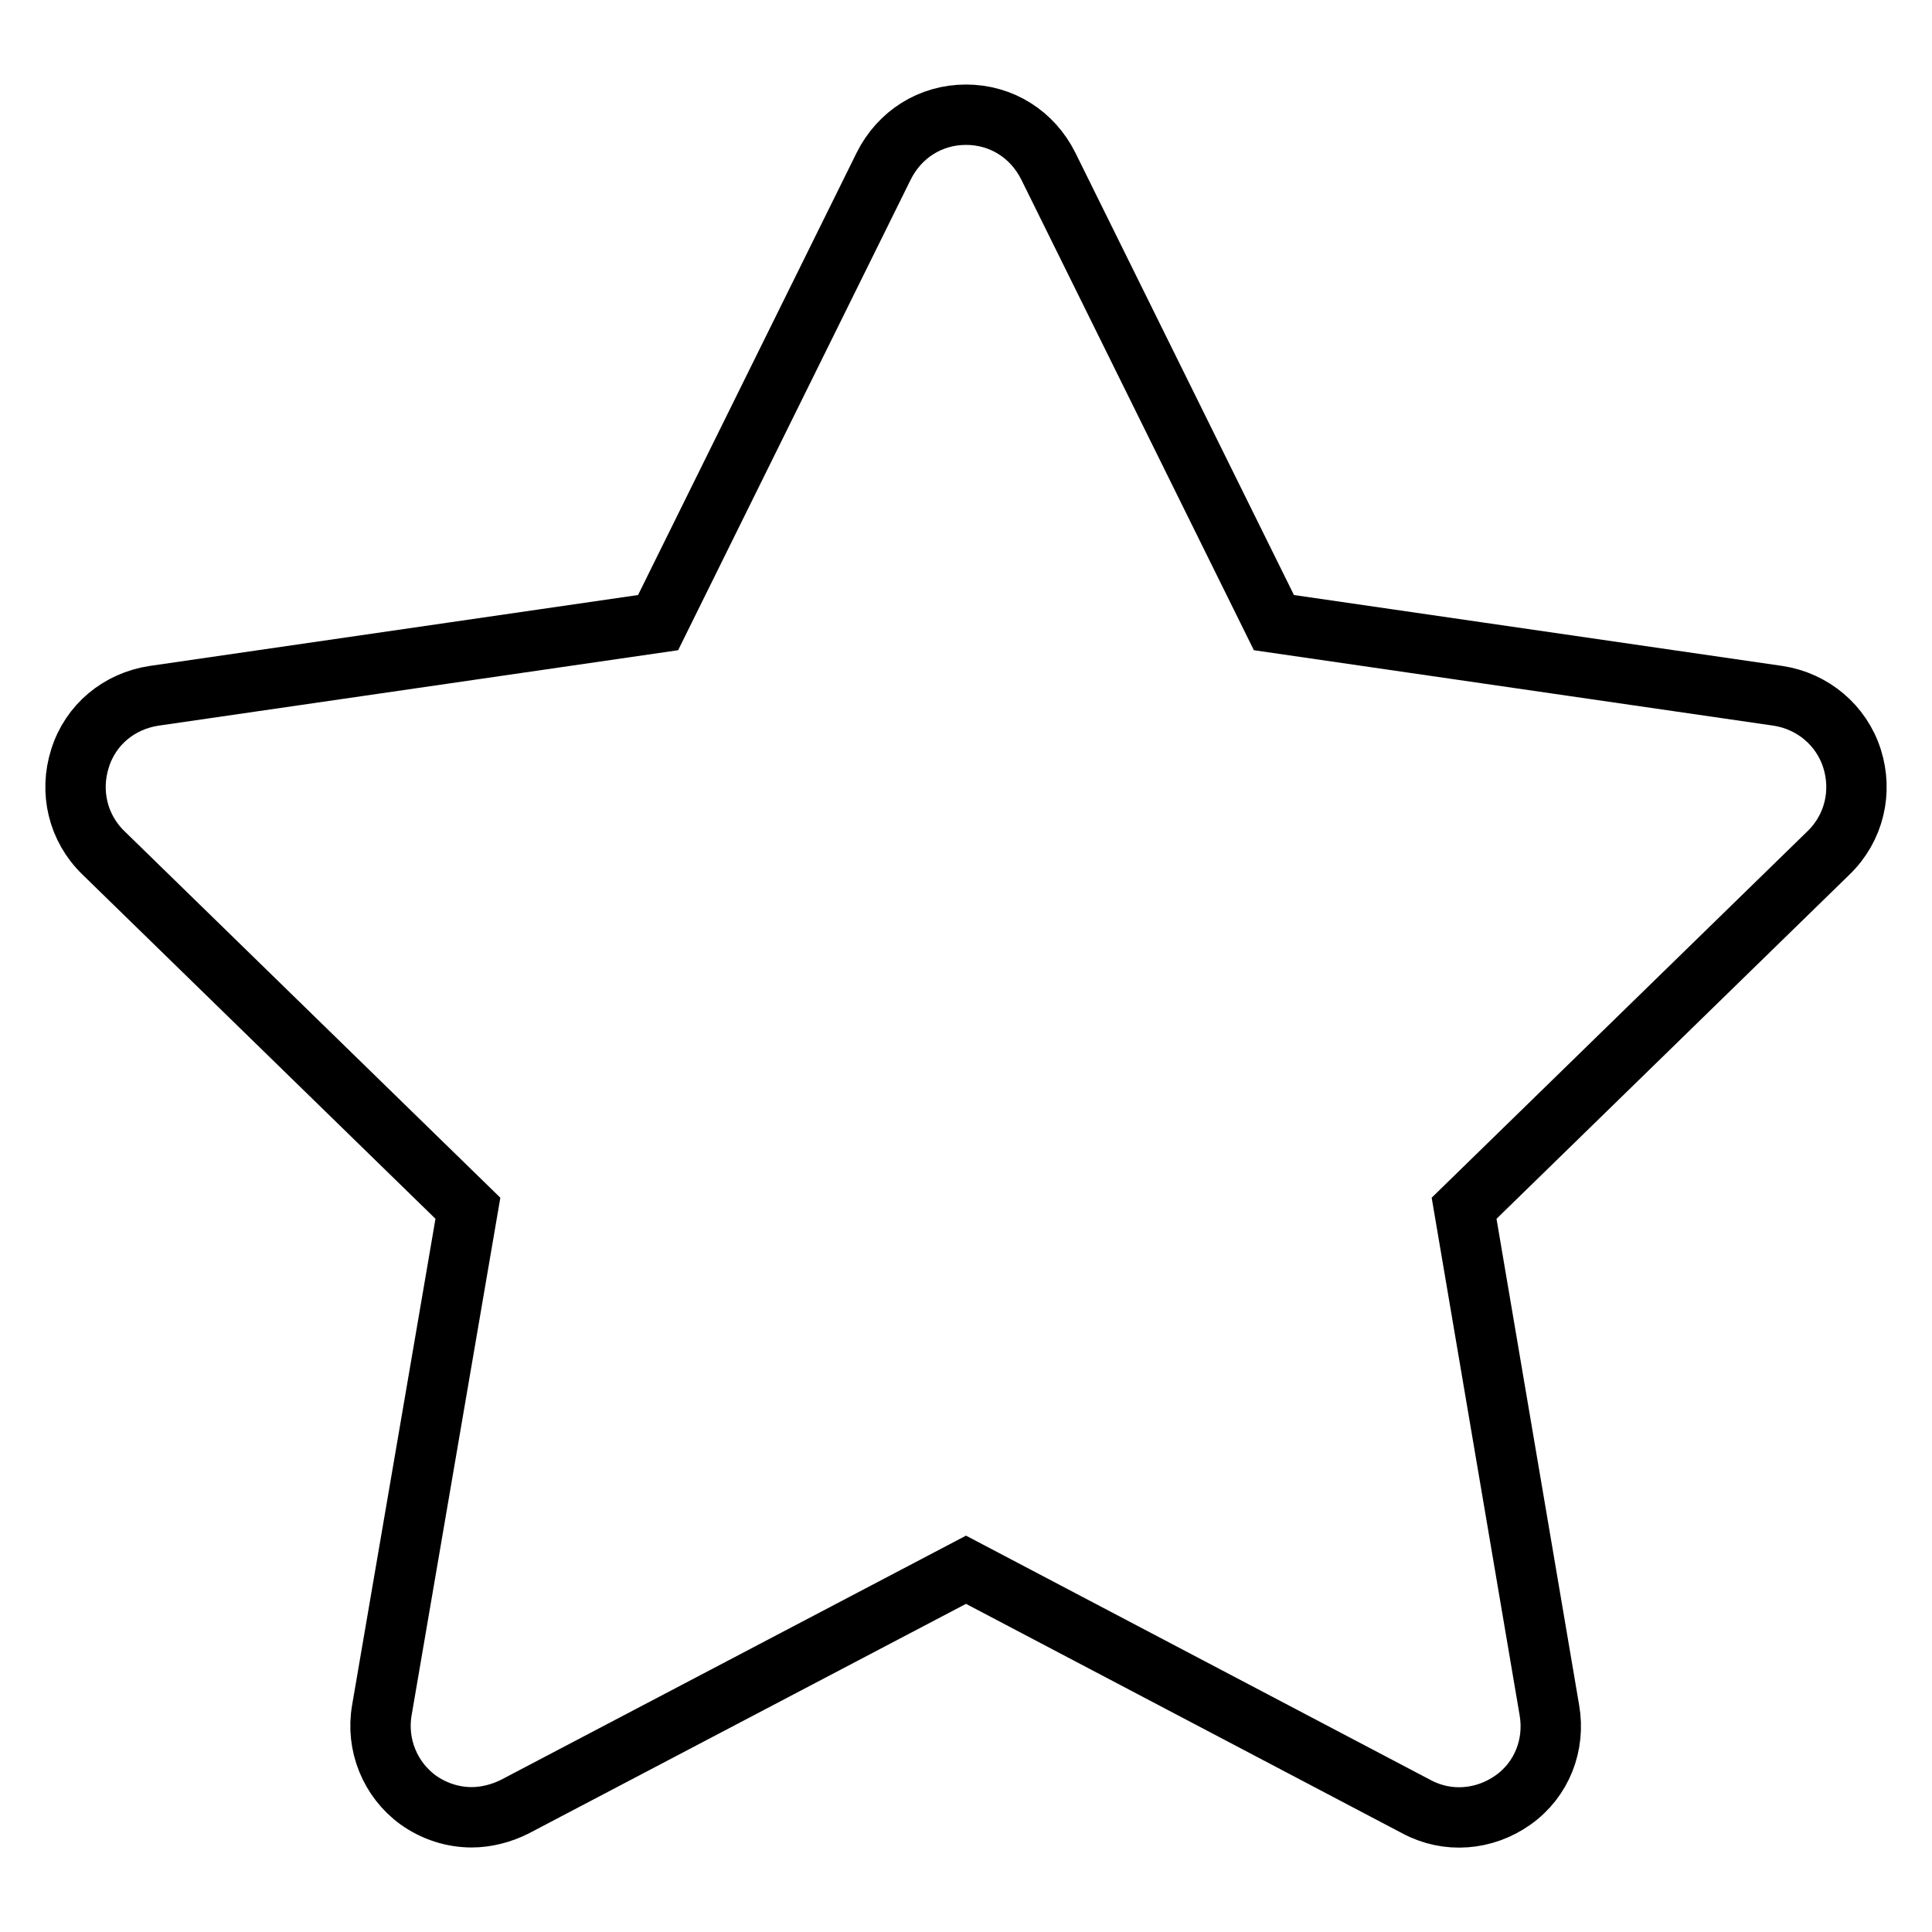
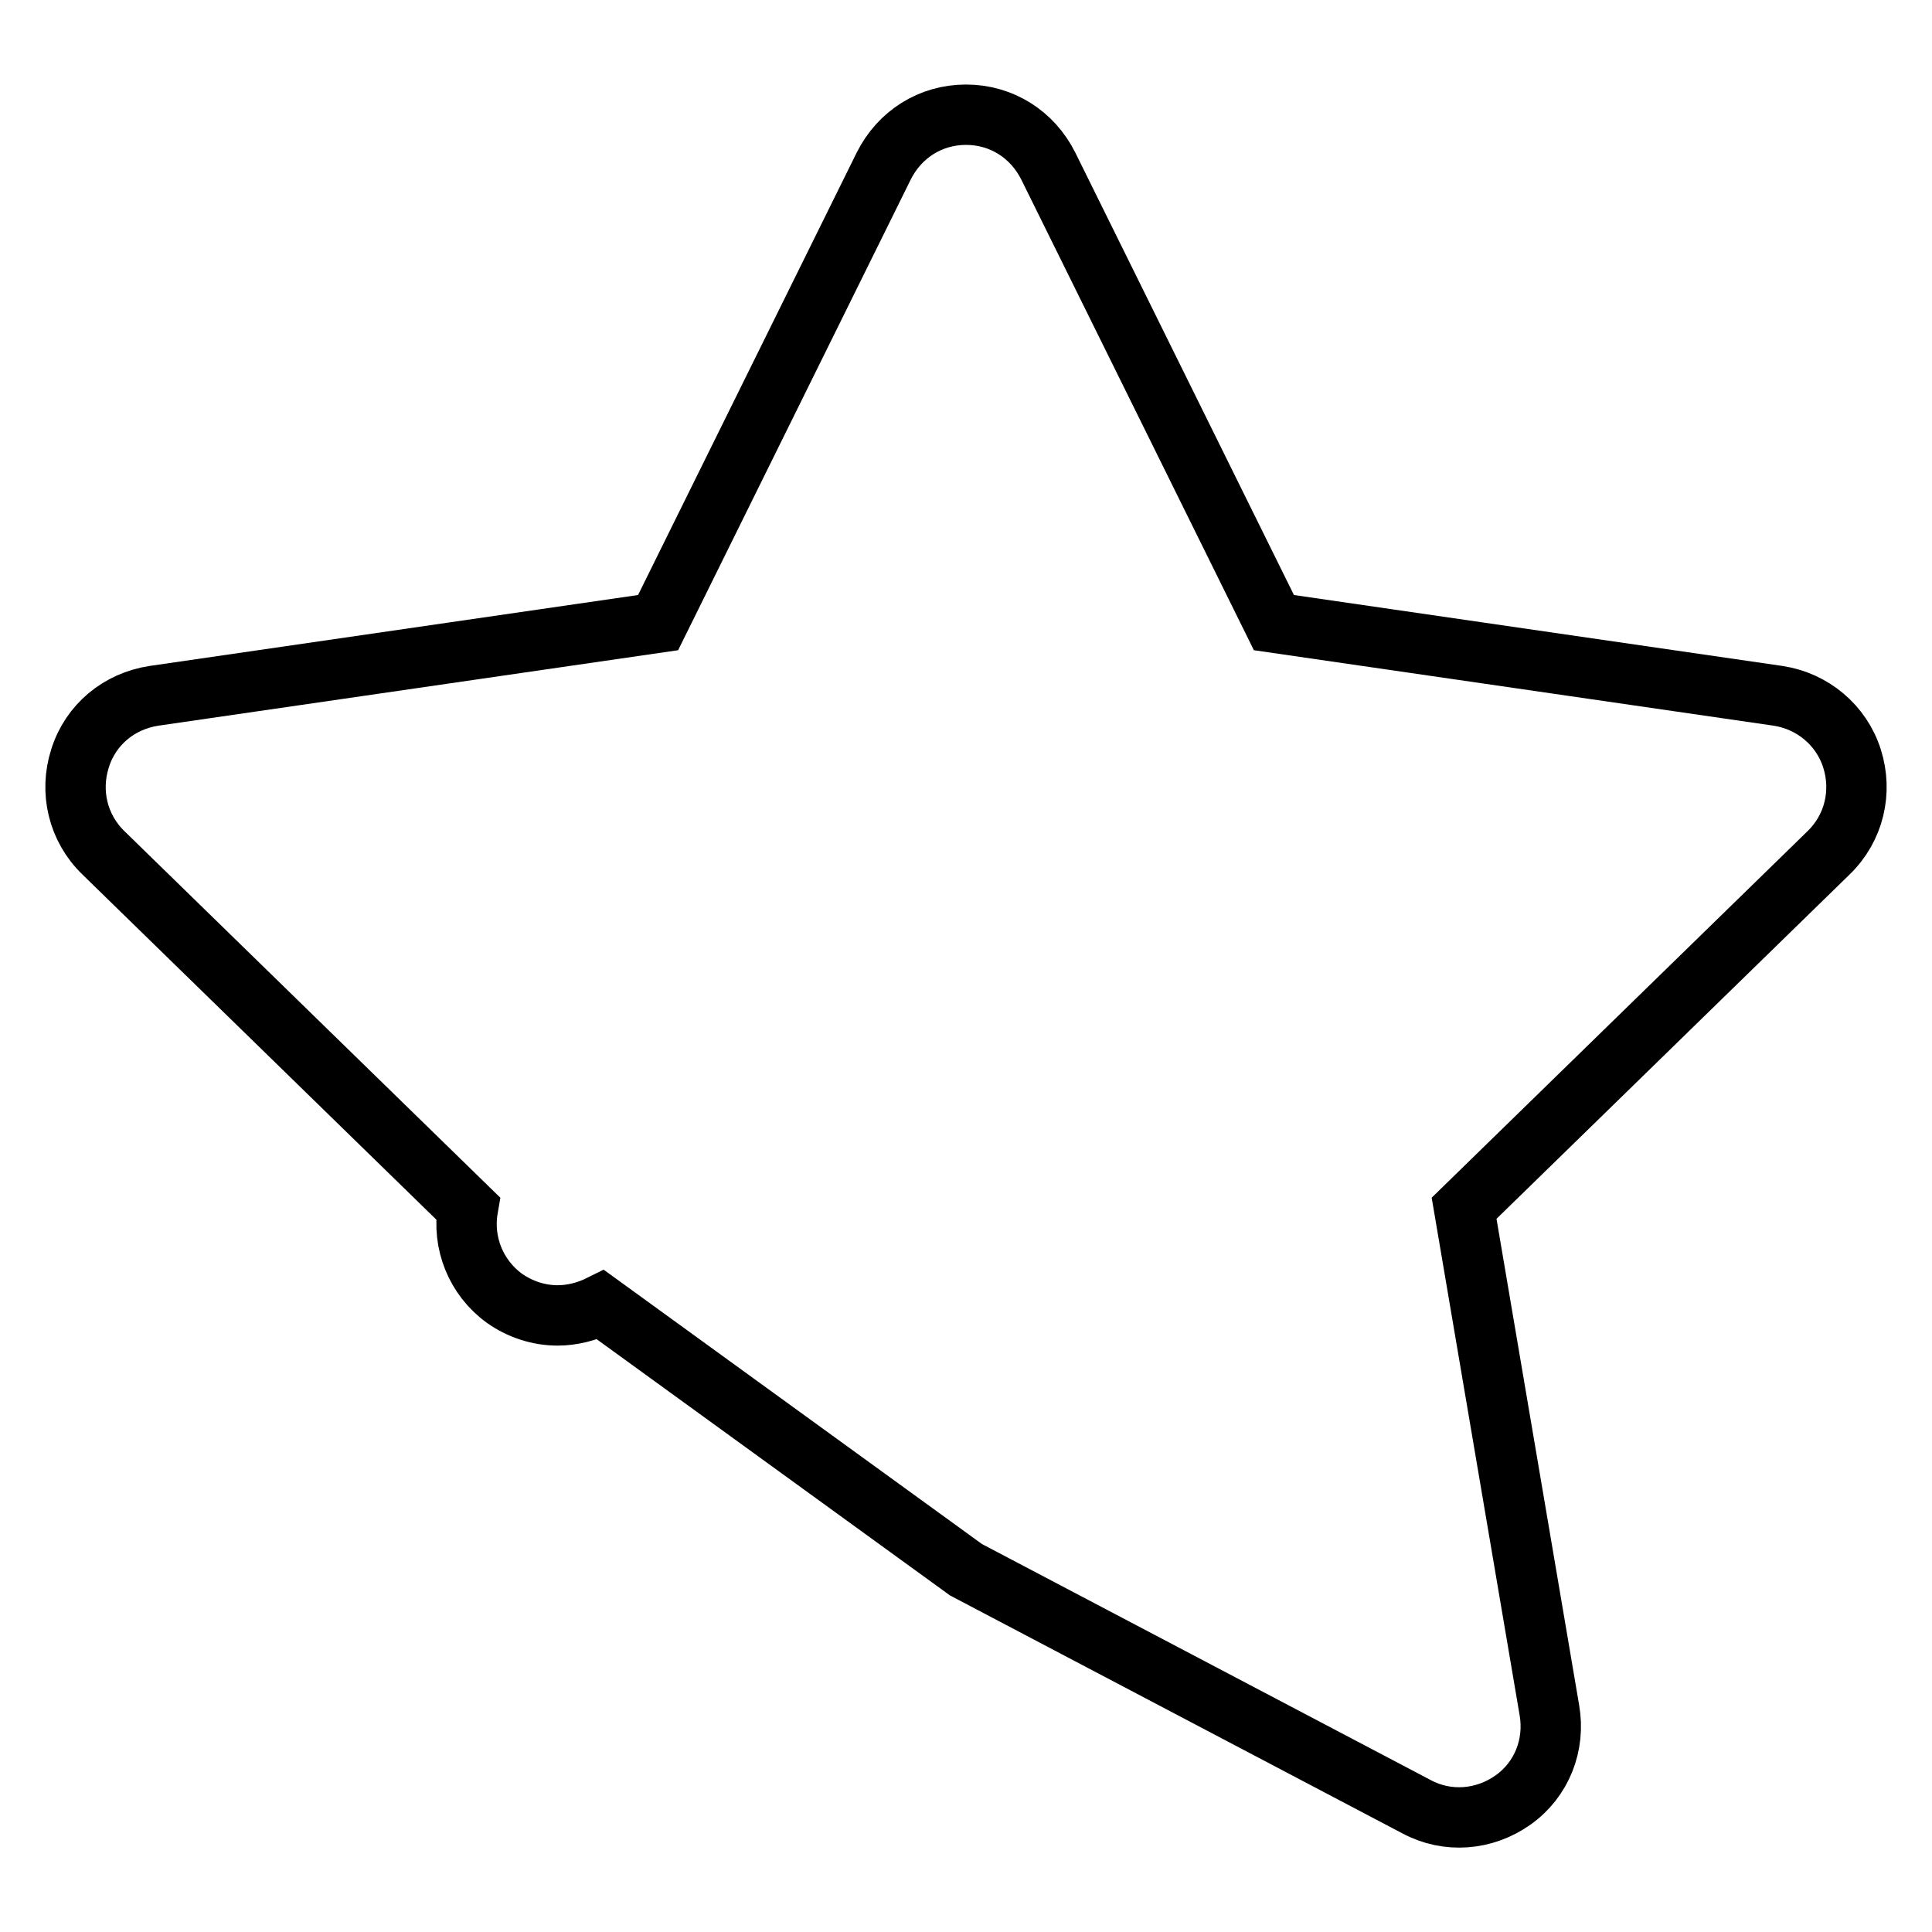
<svg xmlns="http://www.w3.org/2000/svg" version="1.1" x="0px" y="0px" viewBox="0 0 256 256" enable-background="new 0 0 256 256" xml:space="preserve">
  <g>
-     <path stroke-width="8" fill-opacity="0" stroke="#000000" d="M245.4,100.5c-1.4-4.4-5.2-7.6-9.8-8.3l-66.8-9.7L138.9,22c-2.1-4.2-6.2-6.8-10.9-6.8s-8.8,2.6-10.9,6.8 L87.2,82.5l-66.8,9.7c-4.6,0.7-8.4,3.8-9.8,8.3c-1.4,4.4-0.3,9.2,3.1,12.5L62,160.1l-11.4,66.5c-0.8,4.6,1.1,9.2,4.8,11.9 c2.1,1.5,4.6,2.3,7.1,2.3c1.9,0,3.9-0.5,5.7-1.4L128,208l59.7,31.4c4.1,2.2,9,1.8,12.8-0.9c3.8-2.7,5.6-7.3,4.8-11.9L194,160.1 l48.3-47.1C245.7,109.7,246.8,104.9,245.4,100.5L245.4,100.5z" />
+     <path stroke-width="8" fill-opacity="0" stroke="#000000" d="M245.4,100.5c-1.4-4.4-5.2-7.6-9.8-8.3l-66.8-9.7L138.9,22c-2.1-4.2-6.2-6.8-10.9-6.8s-8.8,2.6-10.9,6.8 L87.2,82.5l-66.8,9.7c-4.6,0.7-8.4,3.8-9.8,8.3c-1.4,4.4-0.3,9.2,3.1,12.5L62,160.1c-0.8,4.6,1.1,9.2,4.8,11.9 c2.1,1.5,4.6,2.3,7.1,2.3c1.9,0,3.9-0.5,5.7-1.4L128,208l59.7,31.4c4.1,2.2,9,1.8,12.8-0.9c3.8-2.7,5.6-7.3,4.8-11.9L194,160.1 l48.3-47.1C245.7,109.7,246.8,104.9,245.4,100.5L245.4,100.5z" />
  </g>
</svg>